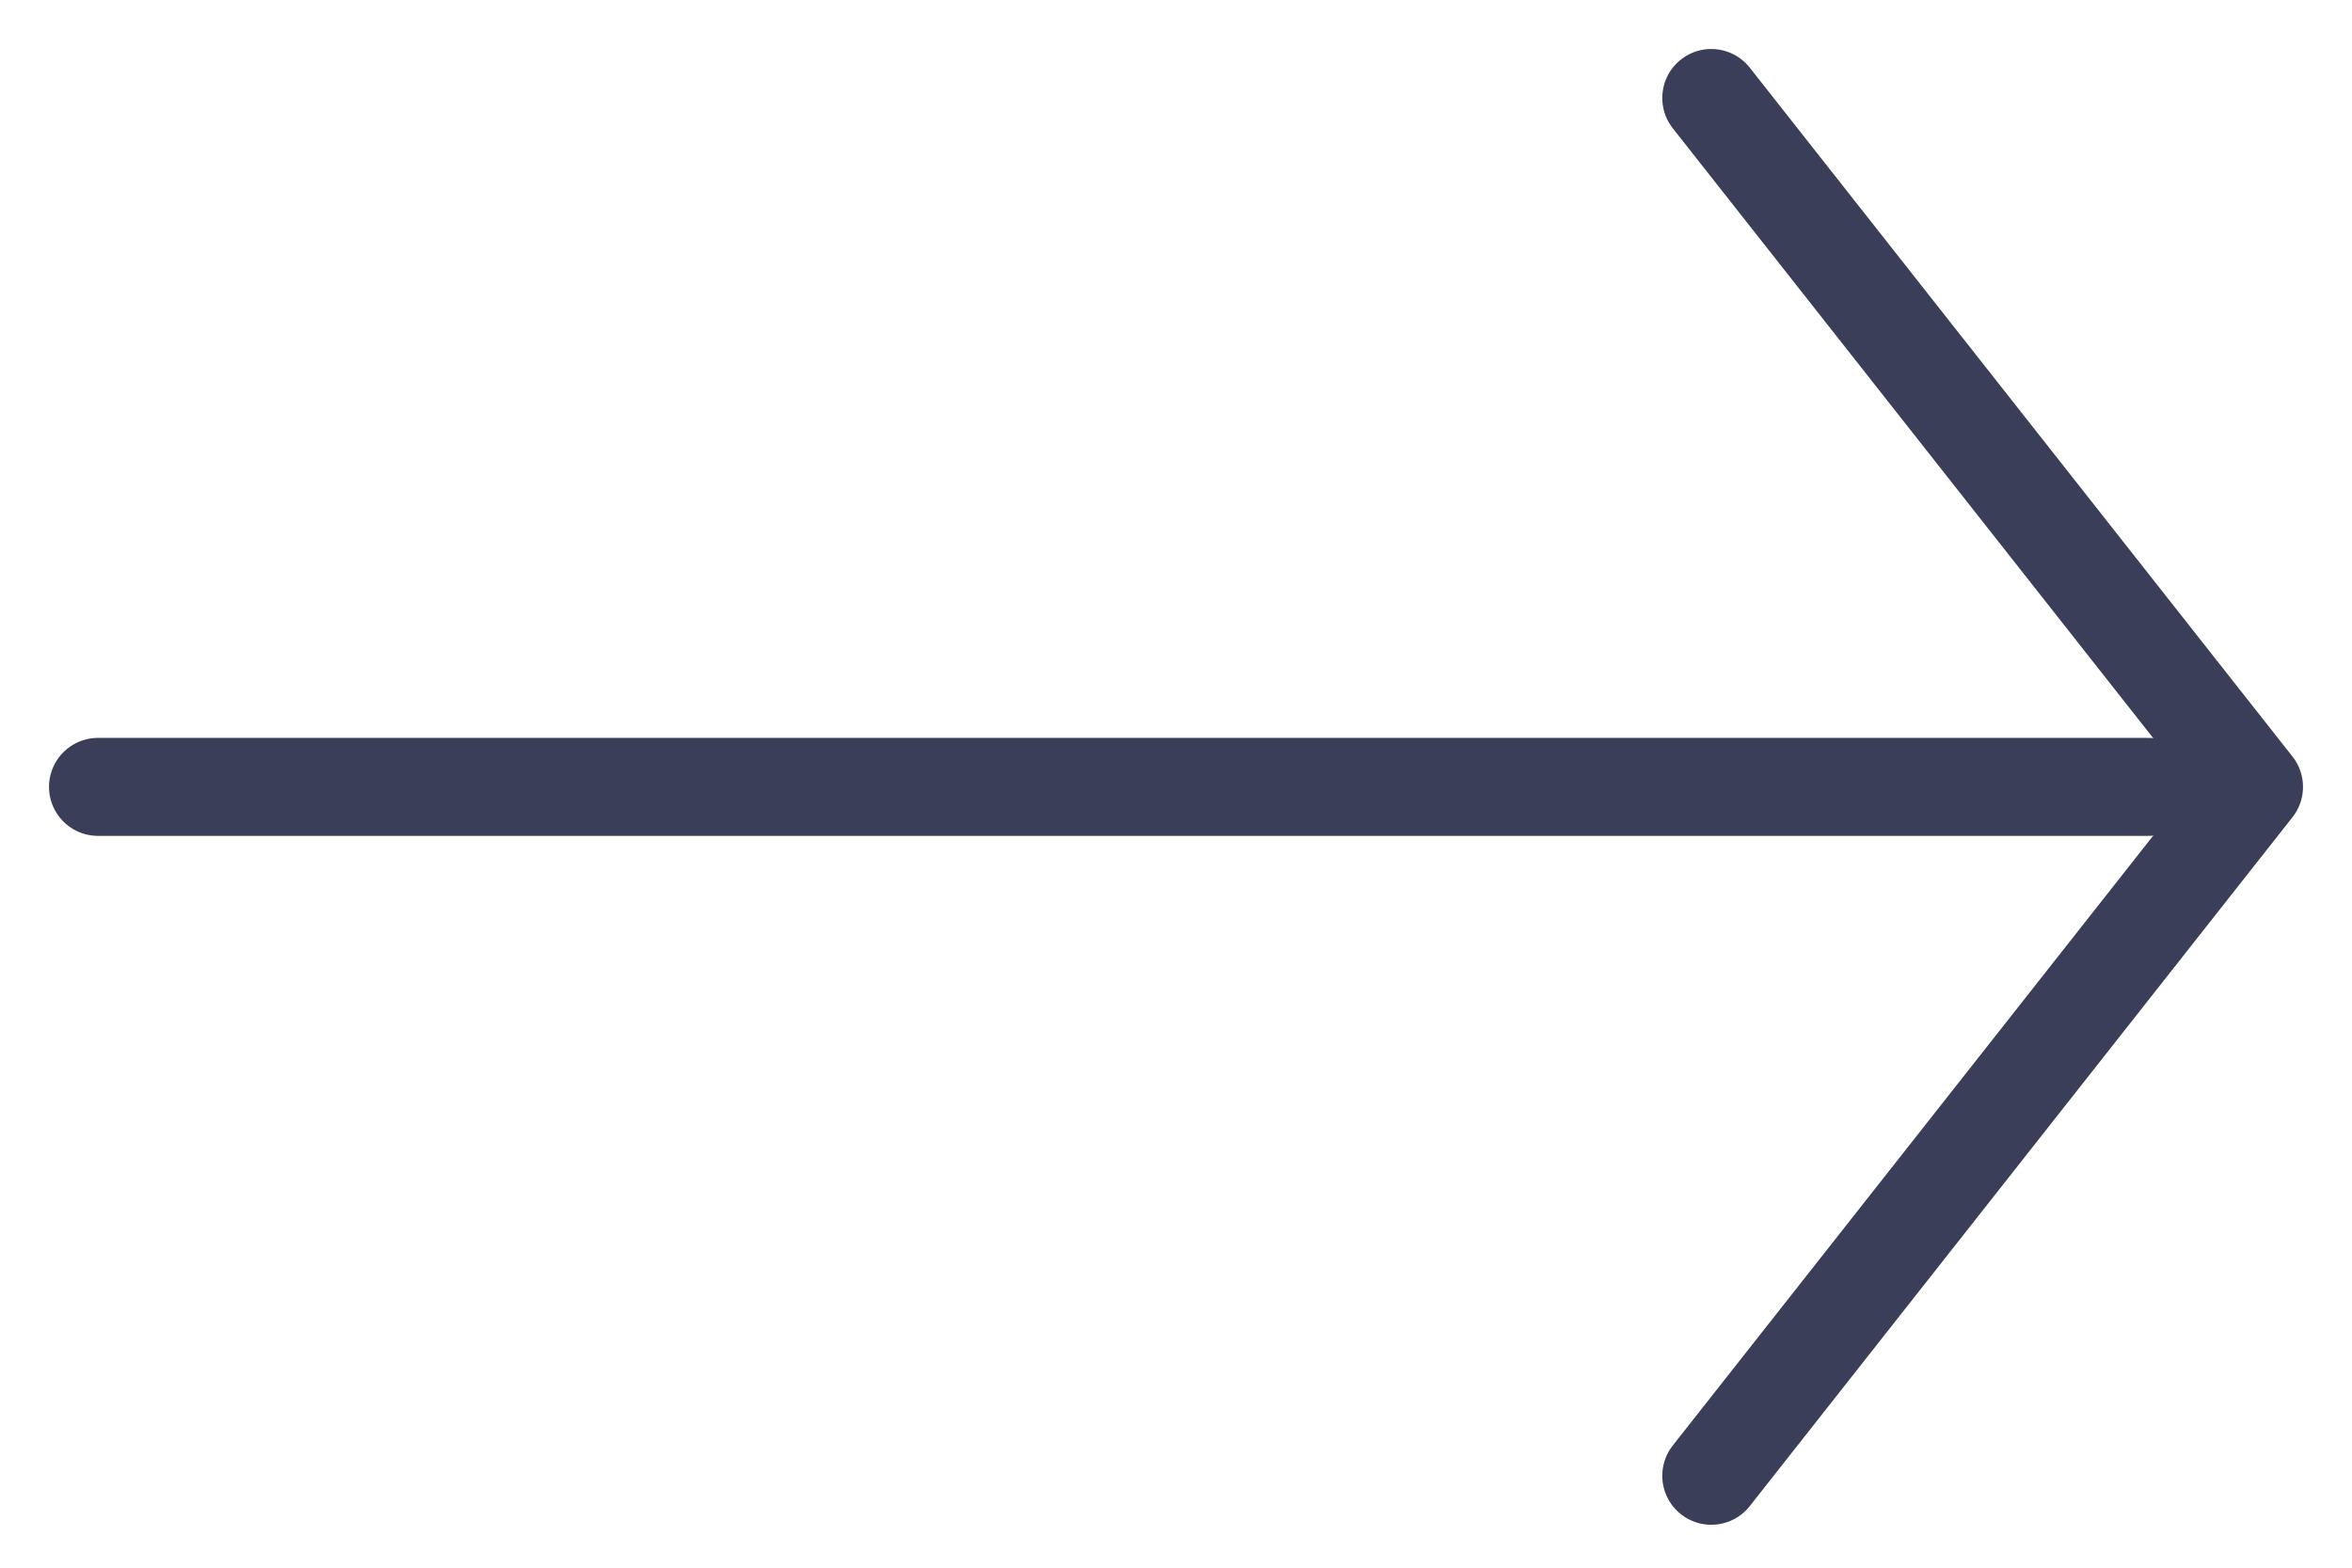
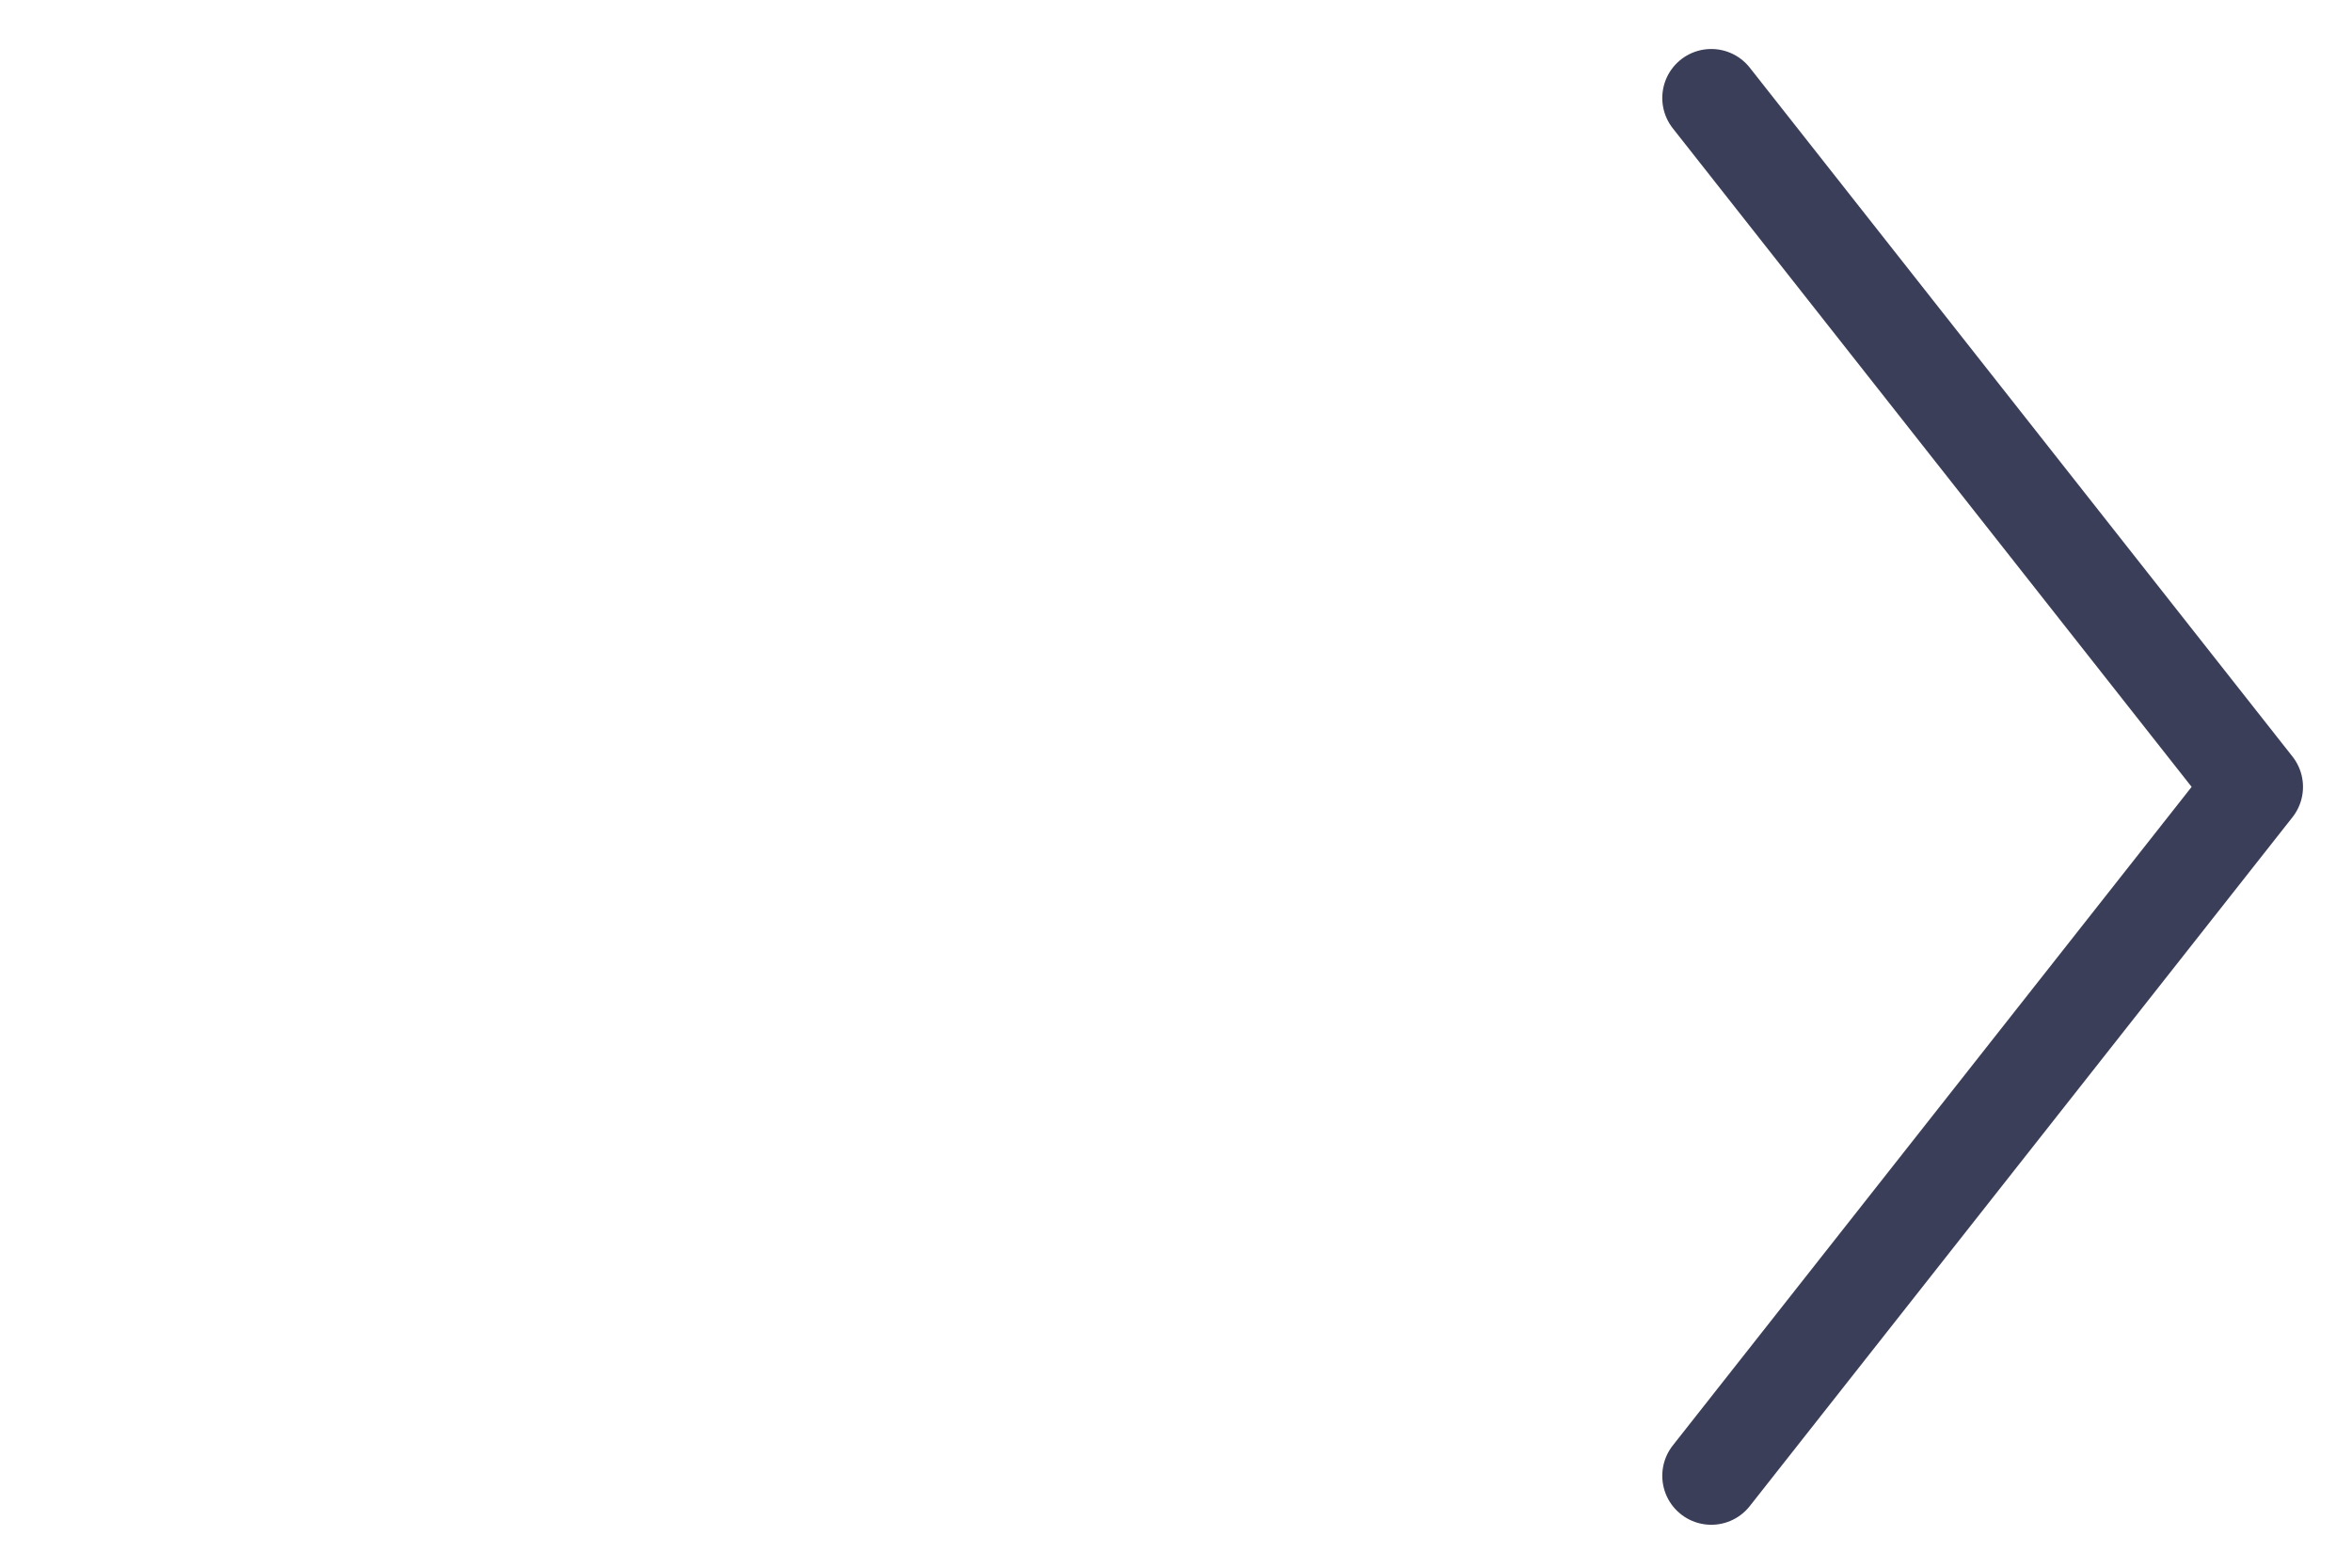
<svg xmlns="http://www.w3.org/2000/svg" width="24" height="16" viewBox="0 0 24 16" fill="none">
  <path d="M17.462 1L23 8.031L17.462 15.062" stroke="#3A3E59" stroke-linecap="round" stroke-linejoin="round" />
-   <path d="M21.922 8.031L1 8.031L21.922 8.031Z" fill="#3A3E59" />
-   <path d="M21.922 8.031L1 8.031" stroke="#3A3E59" stroke-linecap="round" stroke-linejoin="round" />
</svg>